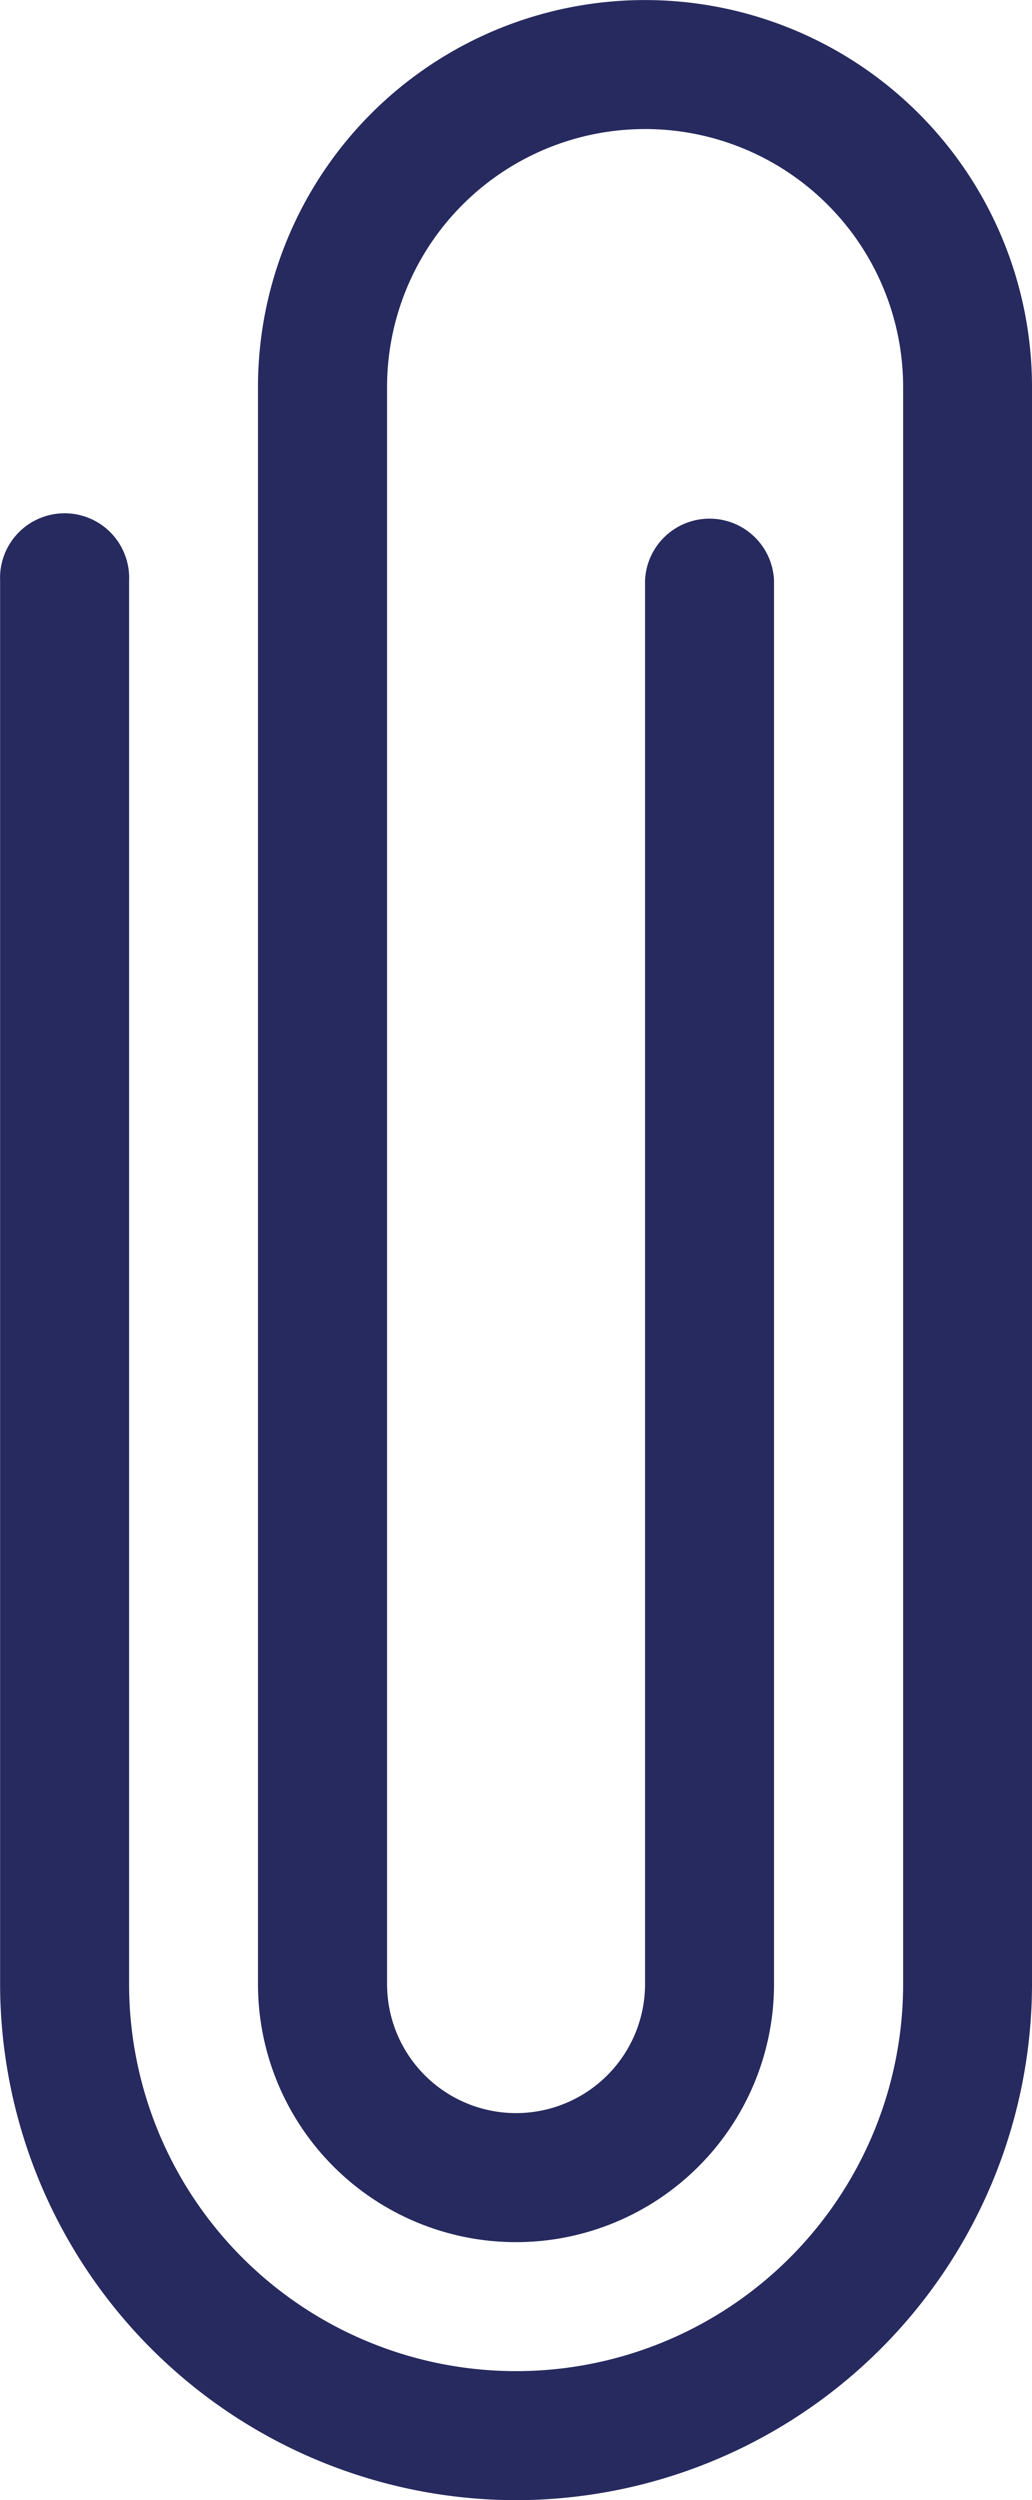
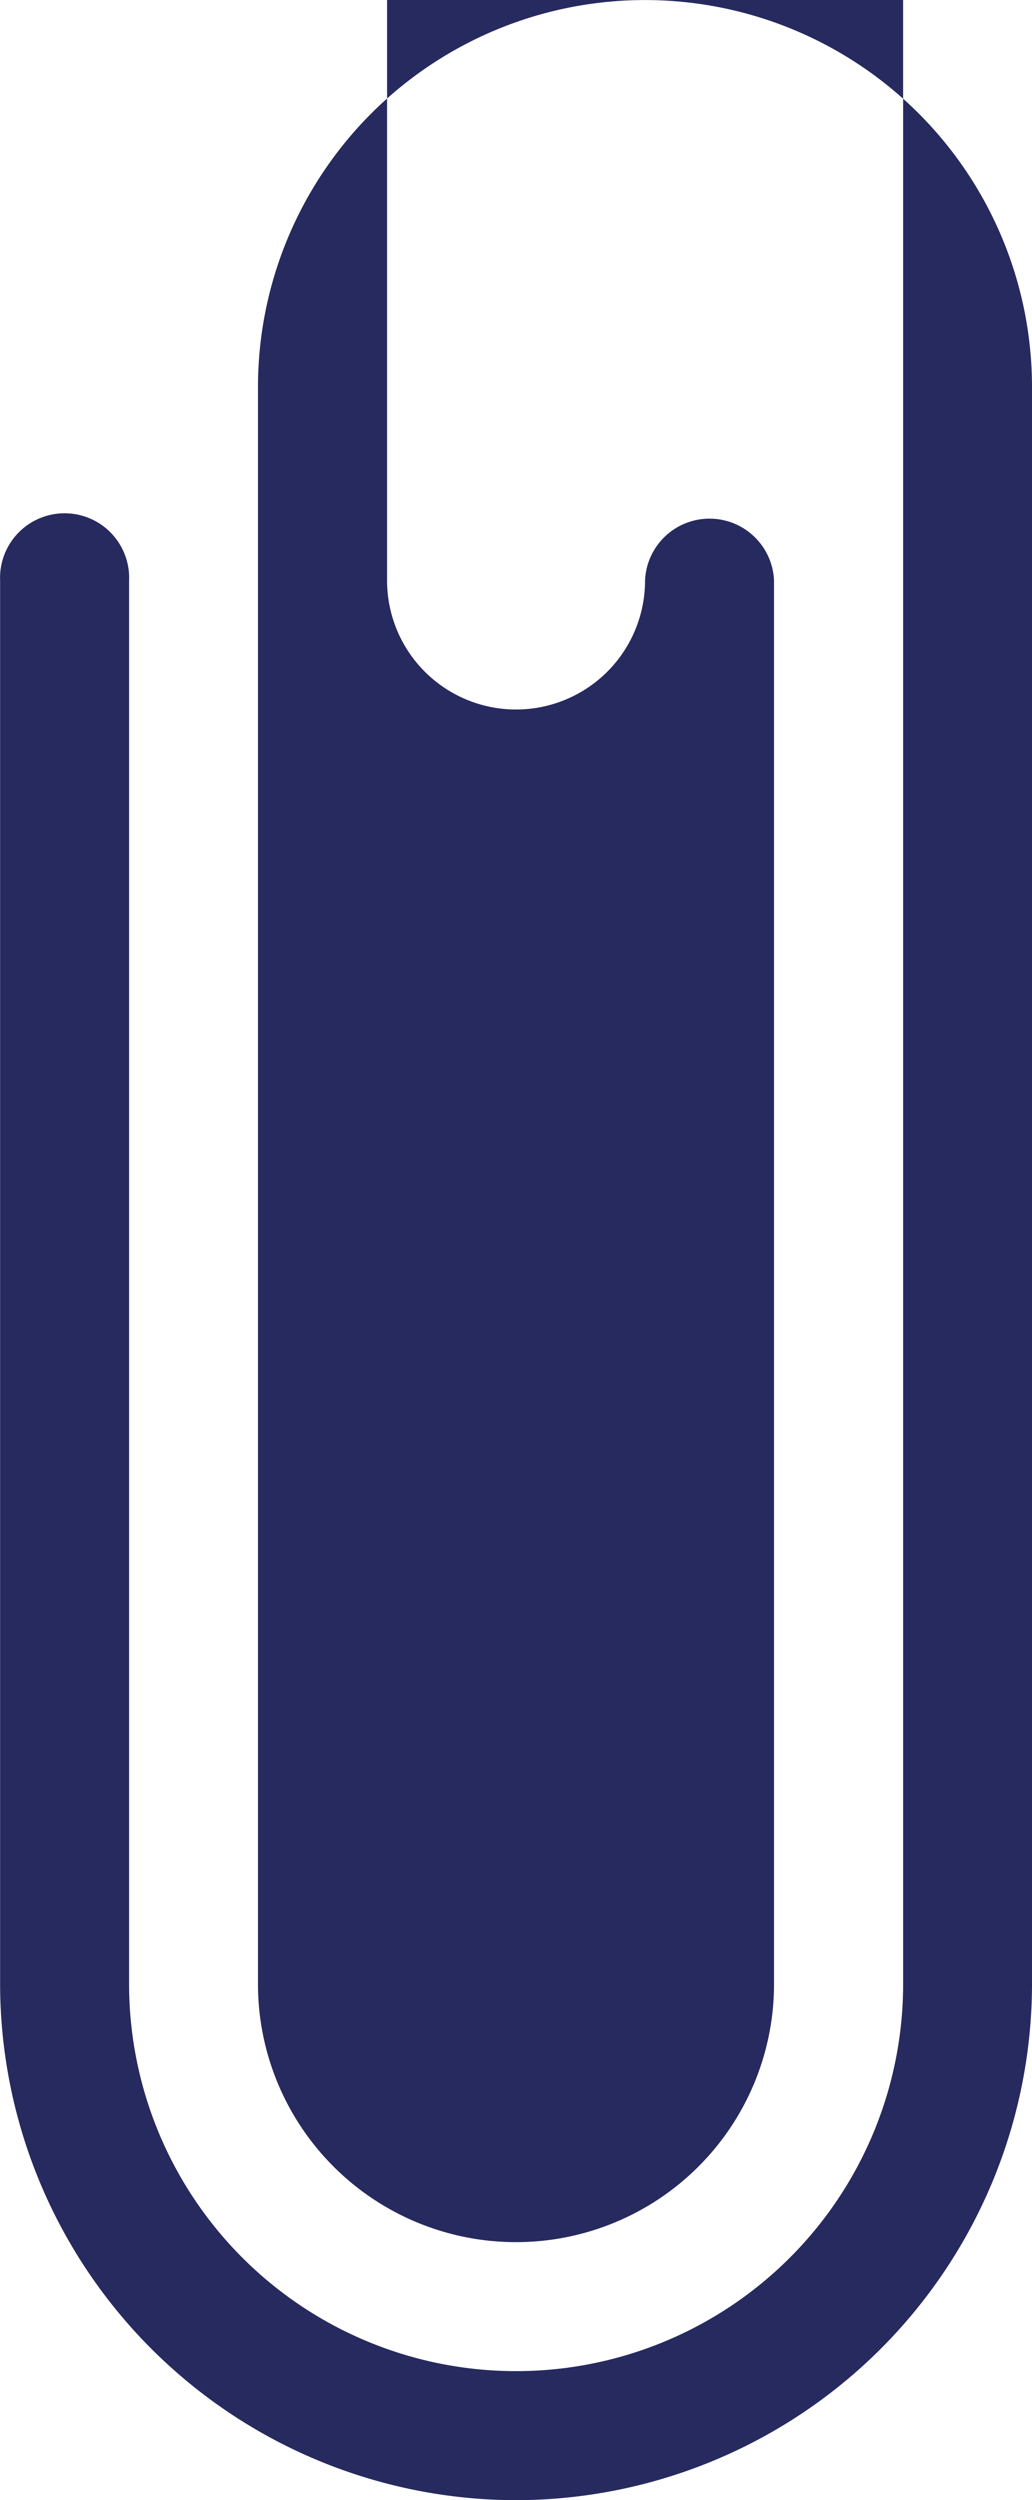
<svg xmlns="http://www.w3.org/2000/svg" width="9.241" height="22.387" viewBox="0 0 9.241 22.387">
  <defs>
    <clipPath>
-       <rect width="9.241" height="22.387" fill="#272A5F" />
-     </clipPath>
+       </clipPath>
  </defs>
  <g transform="translate(36.241 22.387) rotate(180)">
    <g transform="translate(27)" clip-path="url(#clip-path)">
-       <path d="M4.621,0A4.626,4.626,0,0,0,0,4.621v14.3a3.465,3.465,0,0,0,6.931,0V4.621a2.31,2.31,0,0,0-4.621,0V17.189a.578.578,0,0,0,1.155,0V4.621a1.155,1.155,0,0,1,2.31,0v14.3a2.31,2.31,0,0,1-4.621,0V4.621a3.465,3.465,0,0,1,6.931,0V17.189a.578.578,0,1,0,1.155,0V4.621A4.626,4.626,0,0,0,4.621,0" fill="#272A5F" />
+       <path d="M4.621,0A4.626,4.626,0,0,0,0,4.621v14.3a3.465,3.465,0,0,0,6.931,0V4.621a2.31,2.31,0,0,0-4.621,0V17.189a.578.578,0,0,0,1.155,0a1.155,1.155,0,0,1,2.31,0v14.3a2.31,2.31,0,0,1-4.621,0V4.621a3.465,3.465,0,0,1,6.931,0V17.189a.578.578,0,1,0,1.155,0V4.621A4.626,4.626,0,0,0,4.621,0" fill="#272A5F" />
    </g>
  </g>
</svg>